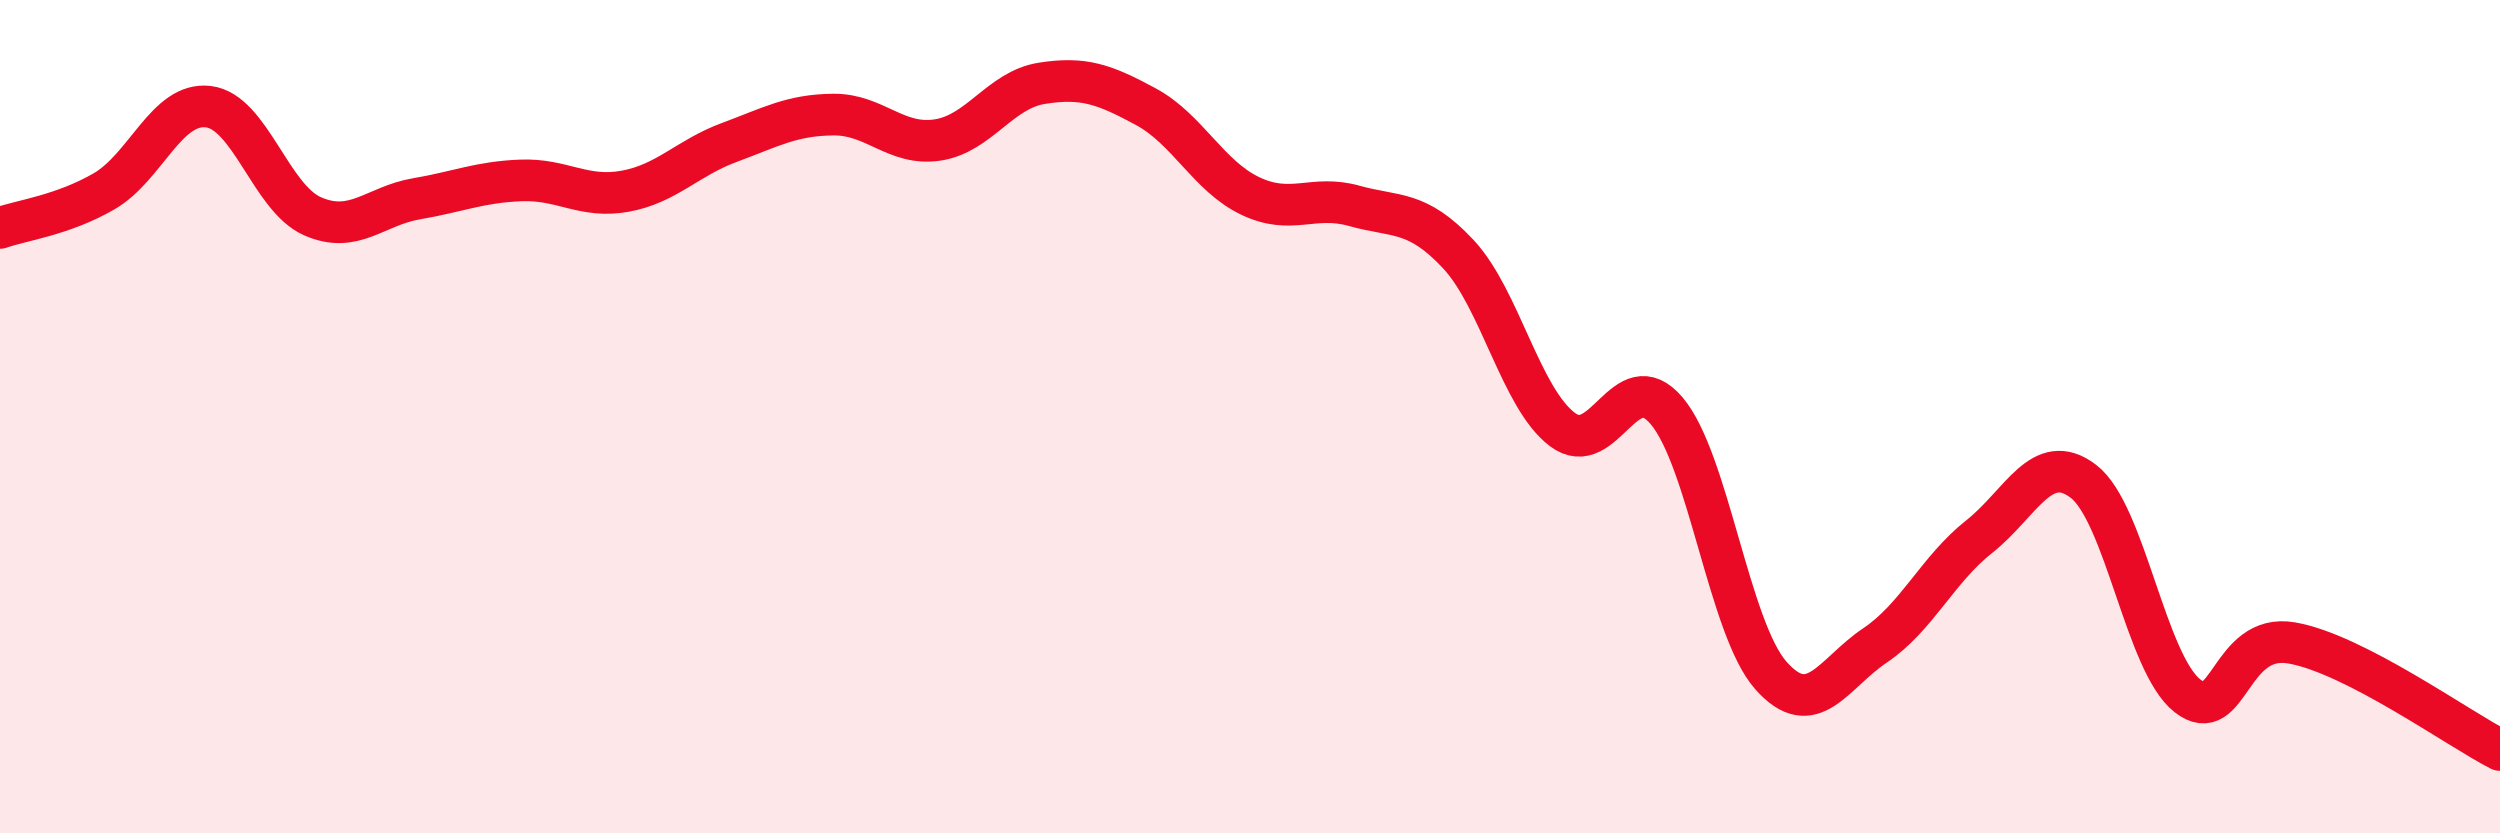
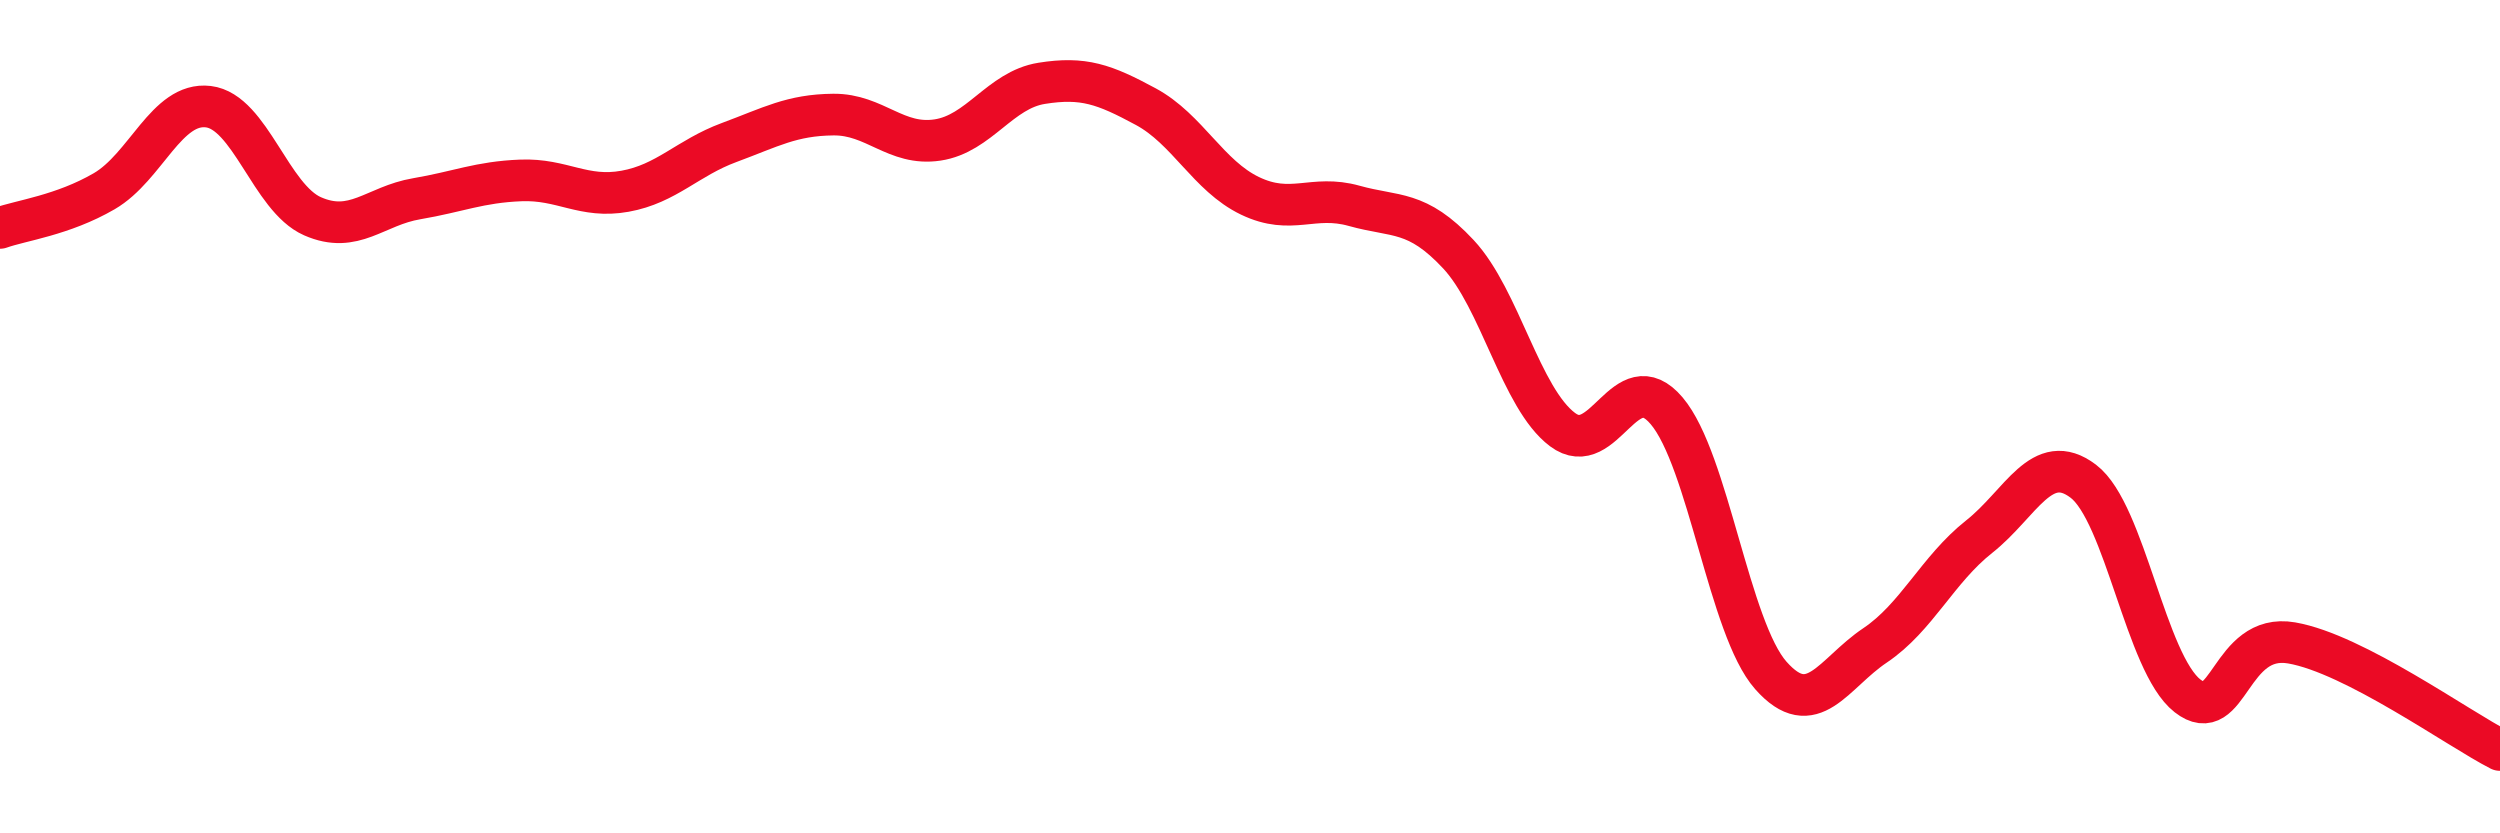
<svg xmlns="http://www.w3.org/2000/svg" width="60" height="20" viewBox="0 0 60 20">
-   <path d="M 0,5.47 C 0.5,5.29 1.5,5.17 2.5,4.59 C 3.5,4.01 4,2.44 5,2.56 C 6,2.68 6.5,4.75 7.5,5.19 C 8.5,5.63 9,4.94 10,4.77 C 11,4.6 11.5,4.37 12.5,4.33 C 13.5,4.29 14,4.77 15,4.59 C 16,4.41 16.5,3.79 17.5,3.42 C 18.5,3.05 19,2.76 20,2.75 C 21,2.74 21.5,3.51 22.5,3.36 C 23.5,3.21 24,2.16 25,2 C 26,1.84 26.5,2.02 27.5,2.56 C 28.5,3.1 29,4.22 30,4.7 C 31,5.18 31.5,4.66 32.5,4.94 C 33.5,5.22 34,5.03 35,6.1 C 36,7.17 36.5,9.56 37.5,10.31 C 38.5,11.06 39,8.68 40,9.86 C 41,11.04 41.5,15.08 42.5,16.21 C 43.5,17.34 44,16.16 45,15.49 C 46,14.82 46.5,13.67 47.5,12.88 C 48.5,12.09 49,10.79 50,11.55 C 51,12.31 51.5,15.92 52.5,16.7 C 53.5,17.48 53.5,15.17 55,15.43 C 56.5,15.69 59,17.49 60,18L60 20L0 20Z" fill="#EB0A25" opacity="0.1" stroke-linecap="round" stroke-linejoin="round" />
  <path d="M 0,5.47 C 0.5,5.29 1.5,5.17 2.5,4.59 C 3.5,4.01 4,2.44 5,2.56 C 6,2.68 6.5,4.75 7.5,5.19 C 8.5,5.63 9,4.94 10,4.77 C 11,4.6 11.5,4.37 12.5,4.33 C 13.5,4.29 14,4.77 15,4.59 C 16,4.41 16.5,3.79 17.5,3.42 C 18.5,3.05 19,2.76 20,2.75 C 21,2.74 21.5,3.51 22.5,3.36 C 23.5,3.21 24,2.16 25,2 C 26,1.84 26.5,2.02 27.5,2.56 C 28.5,3.1 29,4.22 30,4.7 C 31,5.18 31.5,4.66 32.5,4.94 C 33.5,5.22 34,5.03 35,6.1 C 36,7.17 36.5,9.56 37.5,10.31 C 38.5,11.06 39,8.68 40,9.86 C 41,11.04 41.5,15.08 42.5,16.21 C 43.5,17.34 44,16.16 45,15.49 C 46,14.82 46.5,13.67 47.5,12.88 C 48.5,12.09 49,10.79 50,11.55 C 51,12.31 51.5,15.92 52.5,16.7 C 53.5,17.48 53.5,15.17 55,15.43 C 56.5,15.69 59,17.49 60,18" stroke="#EB0A25" stroke-width="1" fill="none" stroke-linecap="round" stroke-linejoin="round" />
</svg>